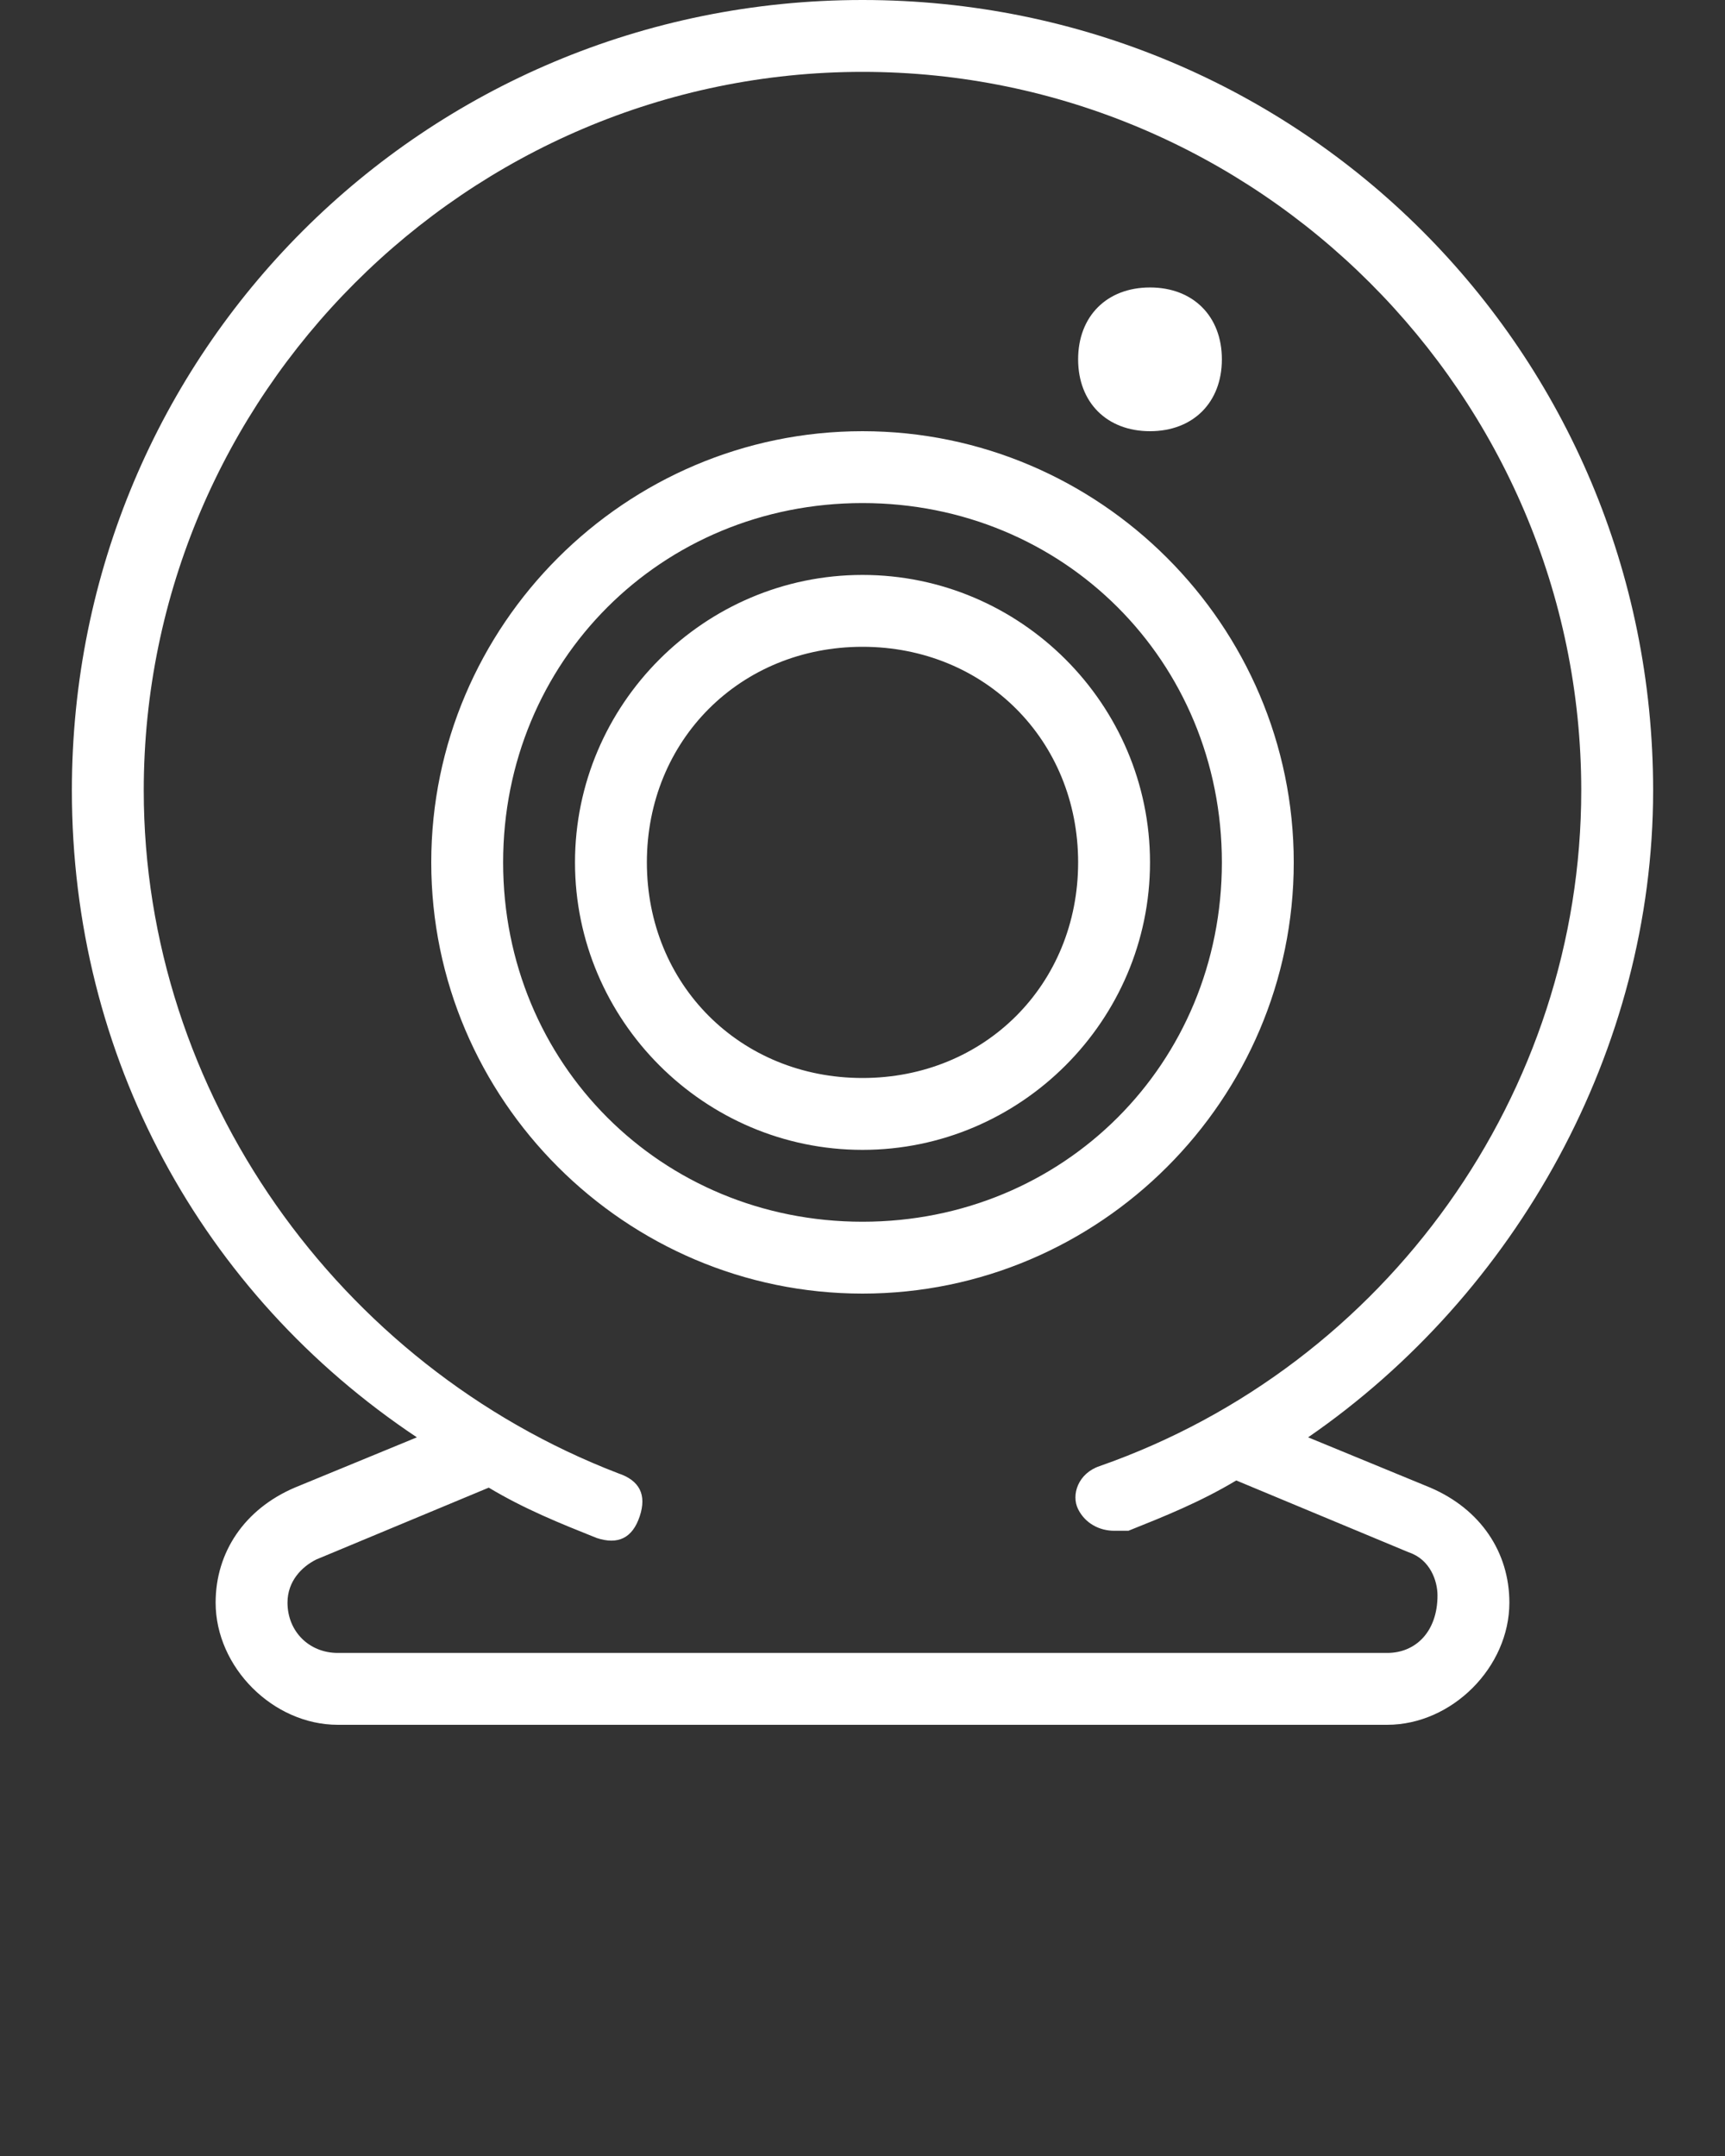
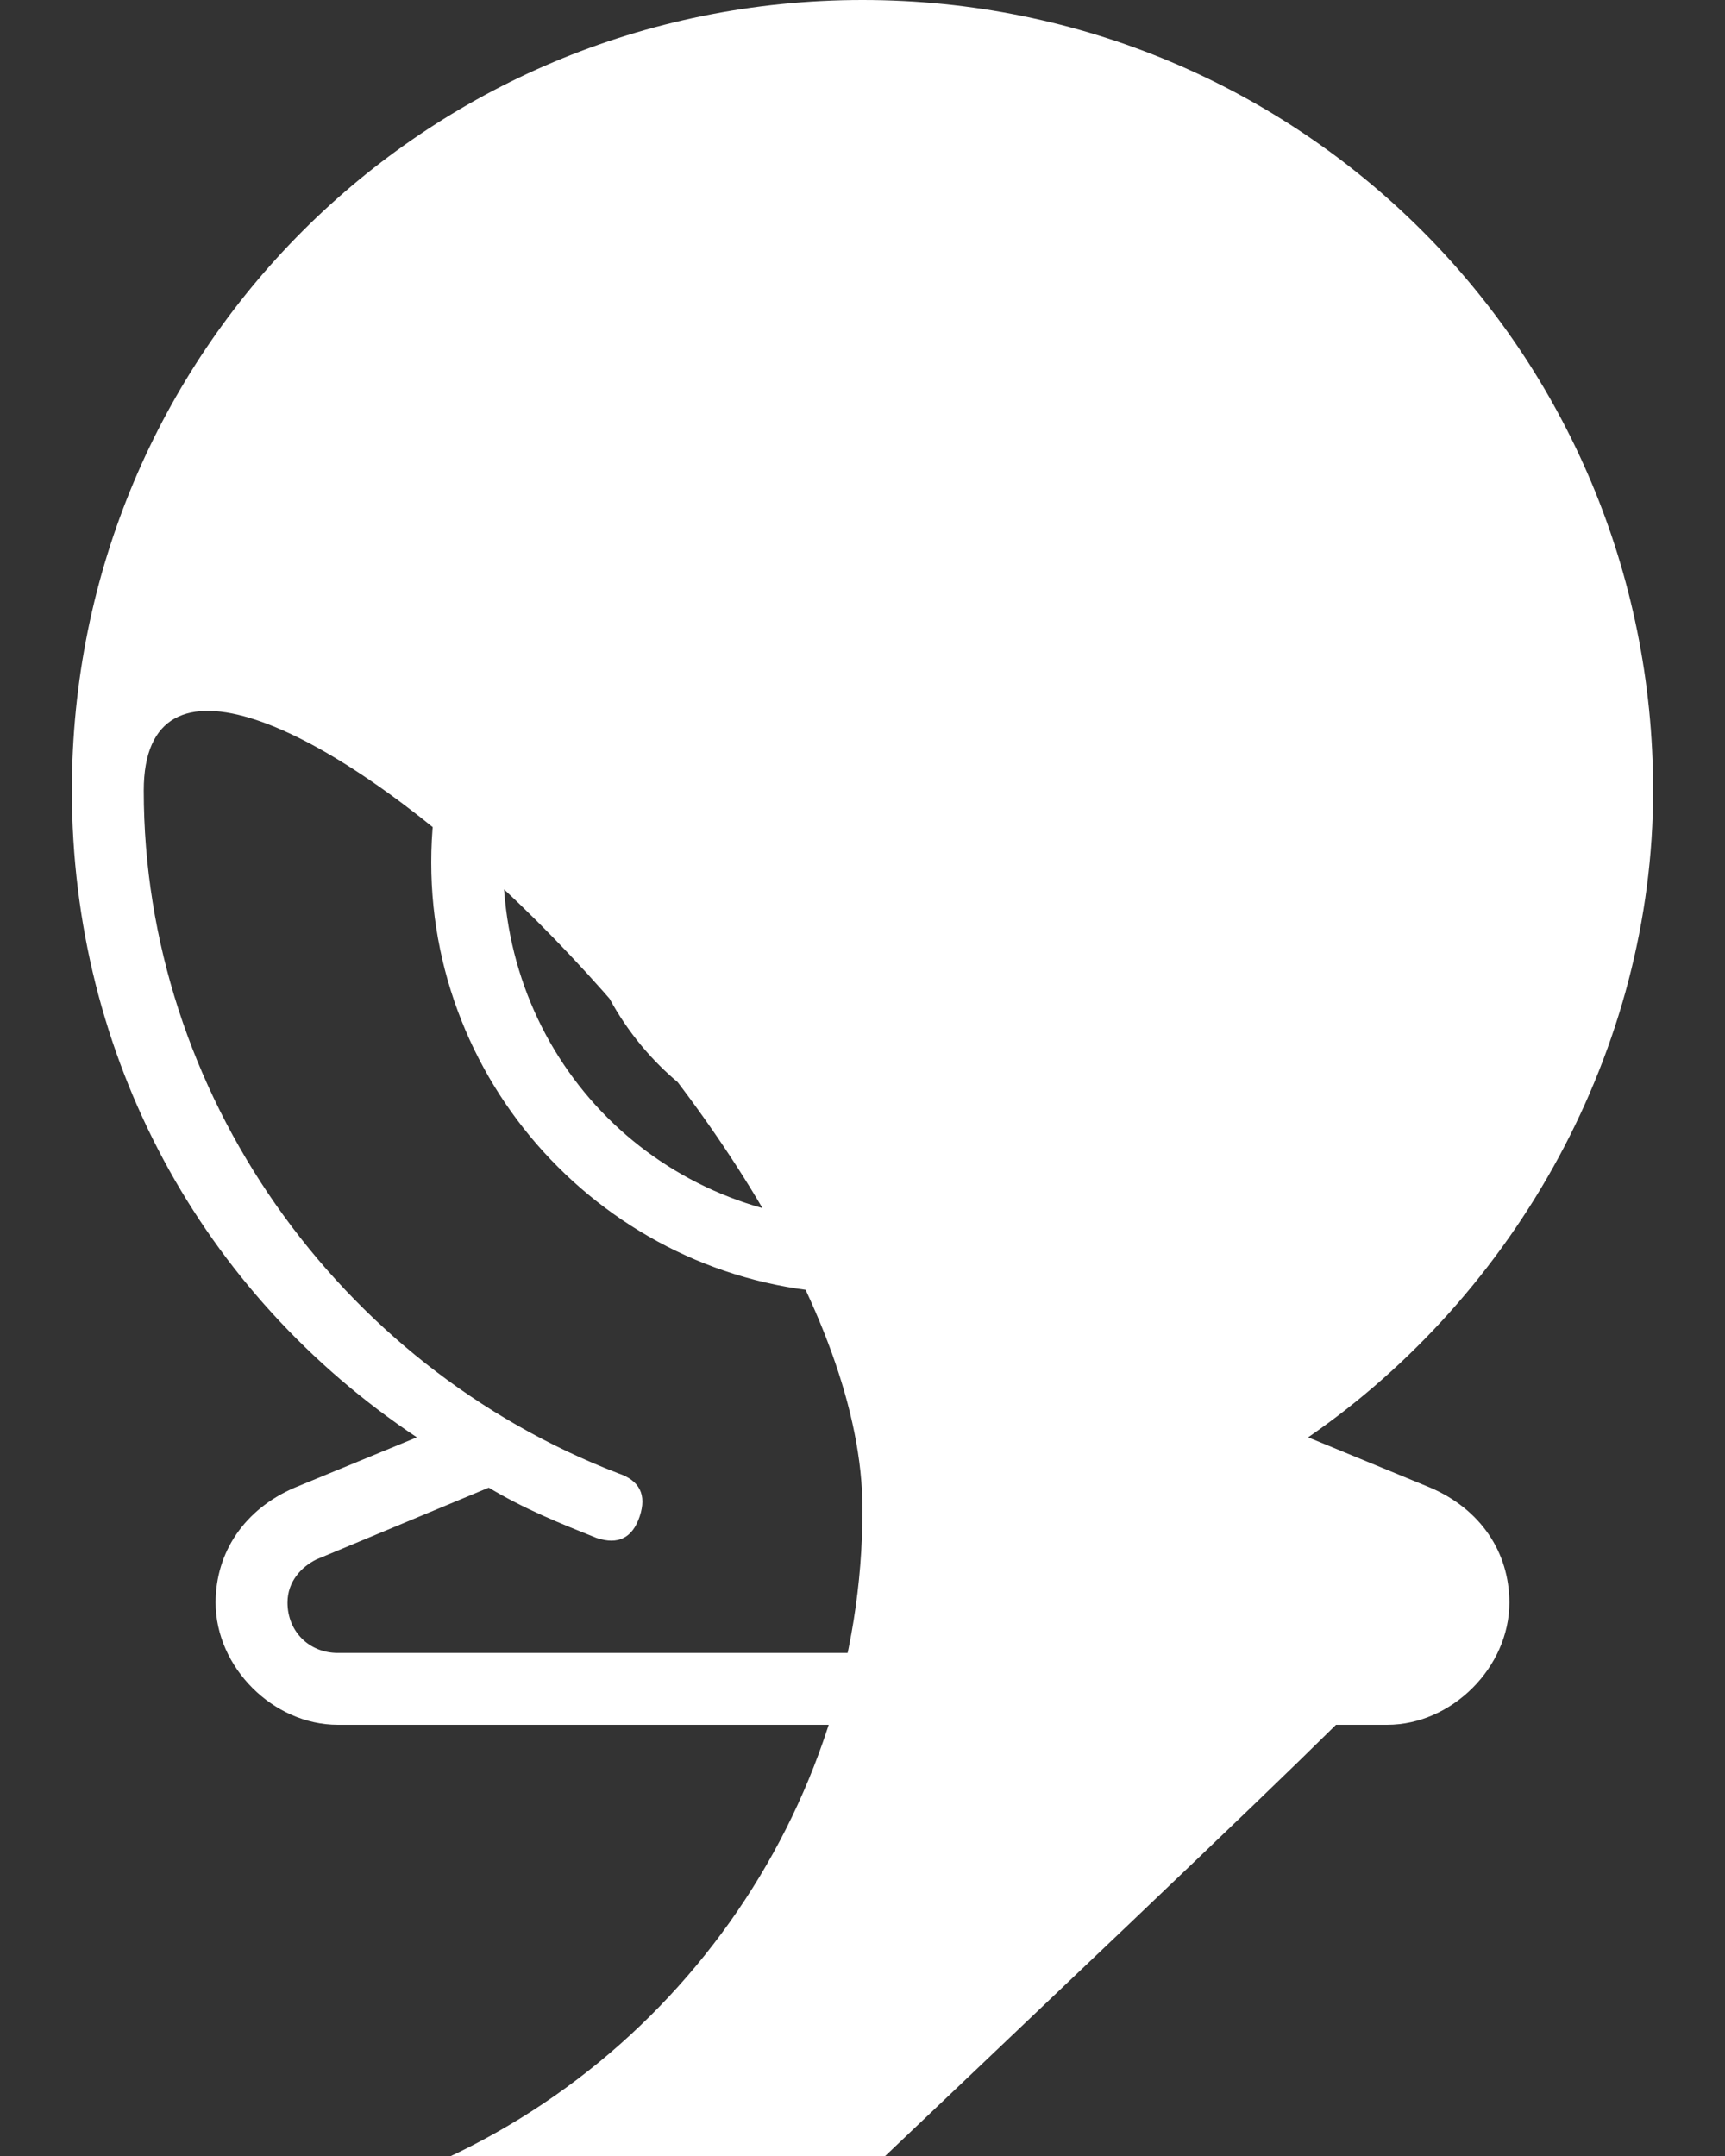
<svg xmlns="http://www.w3.org/2000/svg" id="Layer_1" x="0px" y="0px" viewBox="0 0 24 30" style="enable-background:new 0 0 24 30;" xml:space="preserve">
  <rect x="0" y="0" width="24" height="30" fill="#333333" stroke="none" />
  <style type="text/css"> .st0{fill:#FFFFFF;} </style>
  <g>
    <g>
-       <path class="st0" d="M16,6c0.6,0,1-0.4,1-1s-0.4-1-1-1s-1,0.4-1,1S15.4,6,16,6z M18,12c0-3.3-2.7-6-6-6s-6,2.7-6,6s2.7,6,6,6 S18,15.3,18,12z M12,17c-2.8,0-5-2.2-5-5s2.2-5,5-5s5,2.2,5,5S14.8,17,12,17z M12,8c-2.2,0-4,1.8-4,4s1.8,4,4,4s4-1.8,4-4 S14.2,8,12,8z M12,15c-1.7,0-3-1.3-3-3s1.3-3,3-3s3,1.3,3,3S13.7,15,12,15z M19.9,20.7l-1.7-0.7c2.9-2,4.8-5.4,4.8-9 c0-6.1-4.9-11-11-11S1,4.9,1,11c0,3.7,1.8,7,4.8,9l-1.7,0.7C3.4,21,3,21.6,3,22.3C3,23.2,3.8,24,4.7,24h14.6 c0.9,0,1.7-0.8,1.7-1.7C21,21.6,20.6,21,19.9,20.7z M19.3,23H4.7C4.3,23,4,22.7,4,22.3c0-0.3,0.2-0.5,0.4-0.6l2.4-1 c0.5,0.3,1,0.5,1.5,0.7c0.3,0.1,0.5,0,0.6-0.3c0.1-0.3,0-0.5-0.3-0.6C4.7,19,2,15.2,2,11C2,5.5,6.5,1,12,1s10,4.5,10,10 c0,4.2-2.7,8-6.7,9.4c-0.3,0.1-0.4,0.4-0.3,0.6c0.1,0.2,0.3,0.3,0.5,0.3c0.1,0,0.1,0,0.2,0c0.5-0.2,1-0.4,1.5-0.7l2.4,1 c0.3,0.1,0.4,0.4,0.4,0.6C20,22.7,19.7,23,19.3,23z" />
+       <path class="st0" d="M16,6c0.6,0,1-0.4,1-1s-0.4-1-1-1s-1,0.4-1,1S15.4,6,16,6z M18,12c0-3.3-2.7-6-6-6s-6,2.7-6,6s2.7,6,6,6 S18,15.3,18,12z M12,17c-2.8,0-5-2.2-5-5s2.2-5,5-5s5,2.2,5,5S14.8,17,12,17z M12,8c-2.2,0-4,1.8-4,4s1.8,4,4,4s4-1.8,4-4 S14.2,8,12,8z M12,15c-1.7,0-3-1.3-3-3s1.3-3,3-3s3,1.3,3,3S13.7,15,12,15z M19.9,20.7l-1.7-0.7c2.9-2,4.8-5.4,4.8-9 c0-6.1-4.9-11-11-11S1,4.9,1,11c0,3.7,1.8,7,4.8,9l-1.7,0.7C3.4,21,3,21.6,3,22.3C3,23.2,3.8,24,4.7,24h14.6 c0.9,0,1.7-0.8,1.7-1.7C21,21.6,20.6,21,19.9,20.7z M19.3,23H4.7C4.3,23,4,22.7,4,22.3c0-0.3,0.2-0.5,0.4-0.6l2.4-1 c0.5,0.3,1,0.5,1.5,0.7c0.3,0.1,0.5,0,0.6-0.3c0.1-0.3,0-0.5-0.3-0.6C4.7,19,2,15.2,2,11s10,4.5,10,10 c0,4.2-2.7,8-6.7,9.4c-0.3,0.1-0.4,0.4-0.3,0.6c0.1,0.2,0.3,0.3,0.5,0.3c0.1,0,0.1,0,0.2,0c0.5-0.2,1-0.4,1.5-0.7l2.4,1 c0.3,0.1,0.4,0.4,0.4,0.6C20,22.7,19.7,23,19.3,23z" />
    </g>
  </g>
</svg>